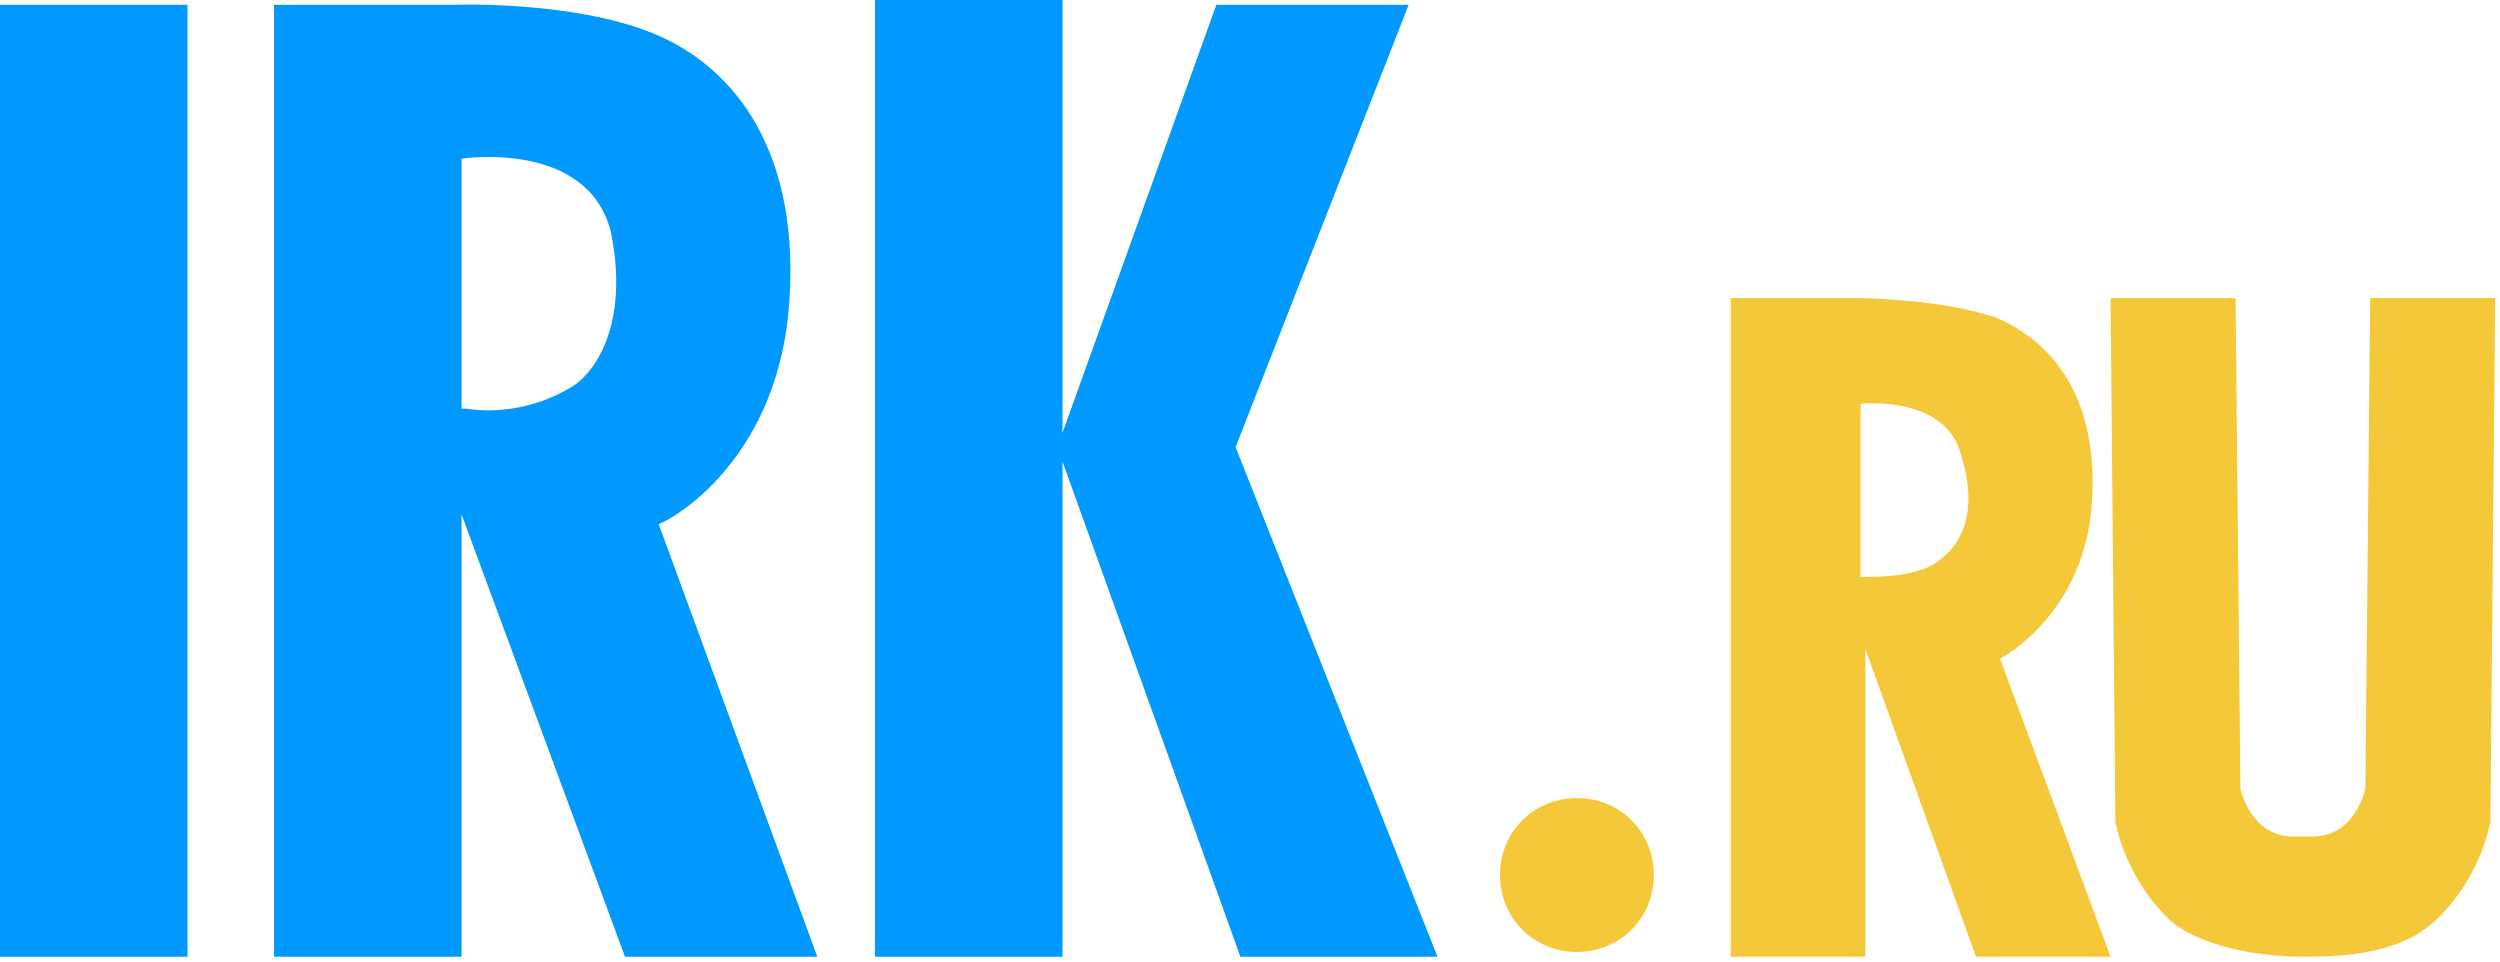
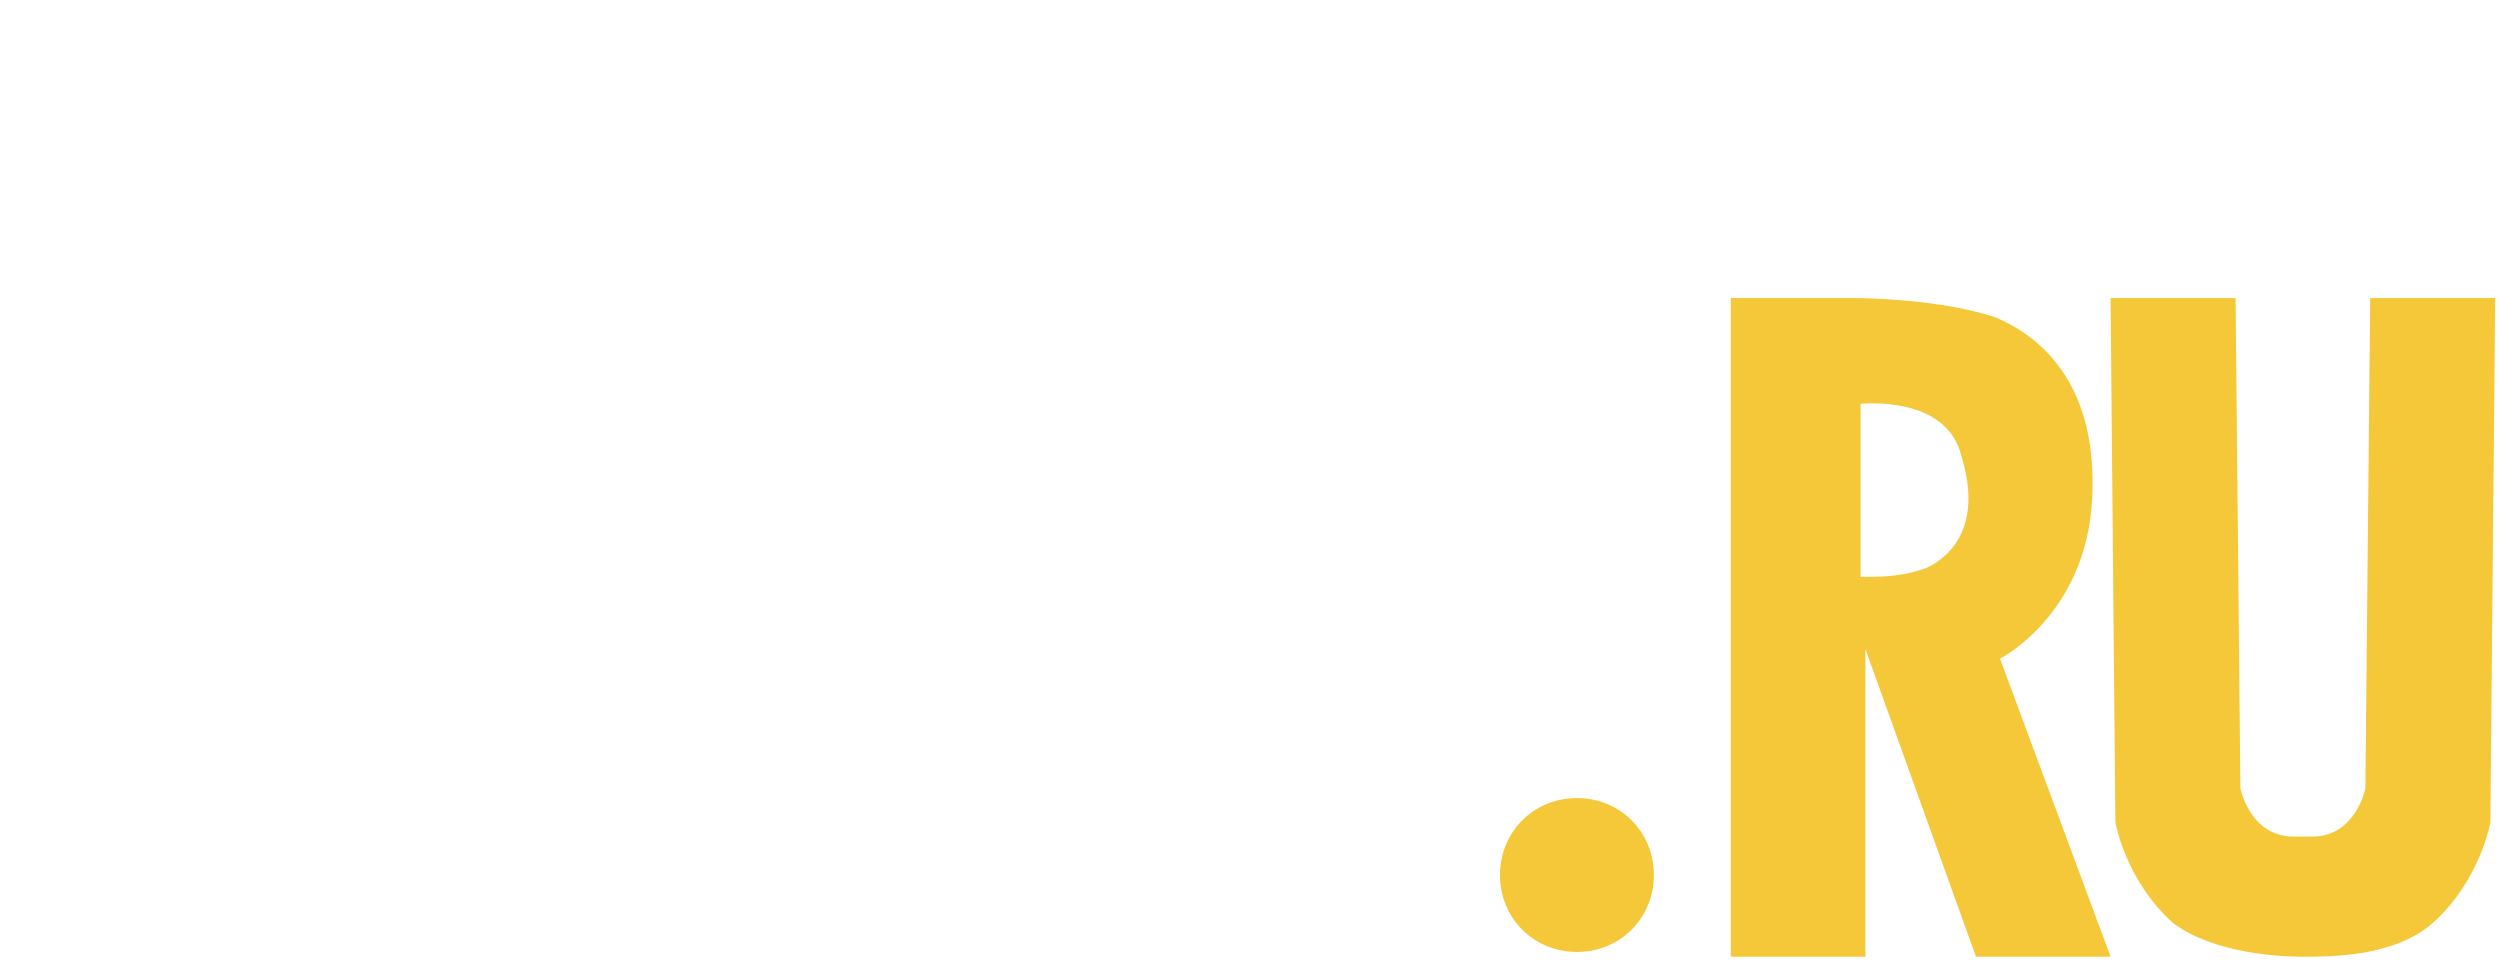
<svg xmlns="http://www.w3.org/2000/svg" id="Слой_1" viewBox="0 0 52 20">
  <style>.st0,.st1{fill-rule:evenodd;clip-rule:evenodd;fill:#09f}.st1{fill:#f4c839}</style>
  <title>white</title>
-   <path class="st0" d="M0 19.9h3.9V.1H0v19.8zM12.7 4.8c-.5-1.9-3.1-1.5-3.1-1.5v5.2h.1c.6.1 1.4 0 2.1-.4.6-.3 1.3-1.4.9-3.3zm.3 15.1l-3.4-9.2v9.2H5.7V.1h3.7s2.5-.1 4.2.6c1.7.7 3.1 2.5 2.8 5.8-.3 3.1-2.4 4.3-2.7 4.4l3.3 9h-4zm12.8 0L22.1 9.6v10.3h-3.9V0h3.9v9L25.3.1h4l-3.6 9.2 4.2 10.6h-4.1z" />
  <path class="st1" d="M51.8 17.1s-.2 1.2-1.2 2.1c-.8.7-2.1.7-2.7.7-.6 0-1.9-.1-2.7-.7-1-.9-1.2-2.1-1.2-2.1l-.1-10.9h2.6l.1 10.2s.2 1 1.1 1h.4c.9 0 1.1-1 1.1-1l.1-10.2h2.6l-.1 10.9zm-10.2-3.4l2.3 6.2h-2.8l-2.3-6.4v6.4H36V6.2h2.6s1.7 0 2.9.4c1.2.5 2.2 1.7 2 4-.2 2.1-1.7 3-1.9 3.1zm-.8-4.2c-.3-1.3-2.1-1.1-2.1-1.1V12c.4 0 .9 0 1.4-.2.6-.3 1.1-1 .7-2.3zm-8 10.3c-.9 0-1.6-.7-1.6-1.6 0-.9.7-1.6 1.6-1.6.9 0 1.6.7 1.6 1.6 0 .9-.7 1.6-1.6 1.6z" />
</svg>